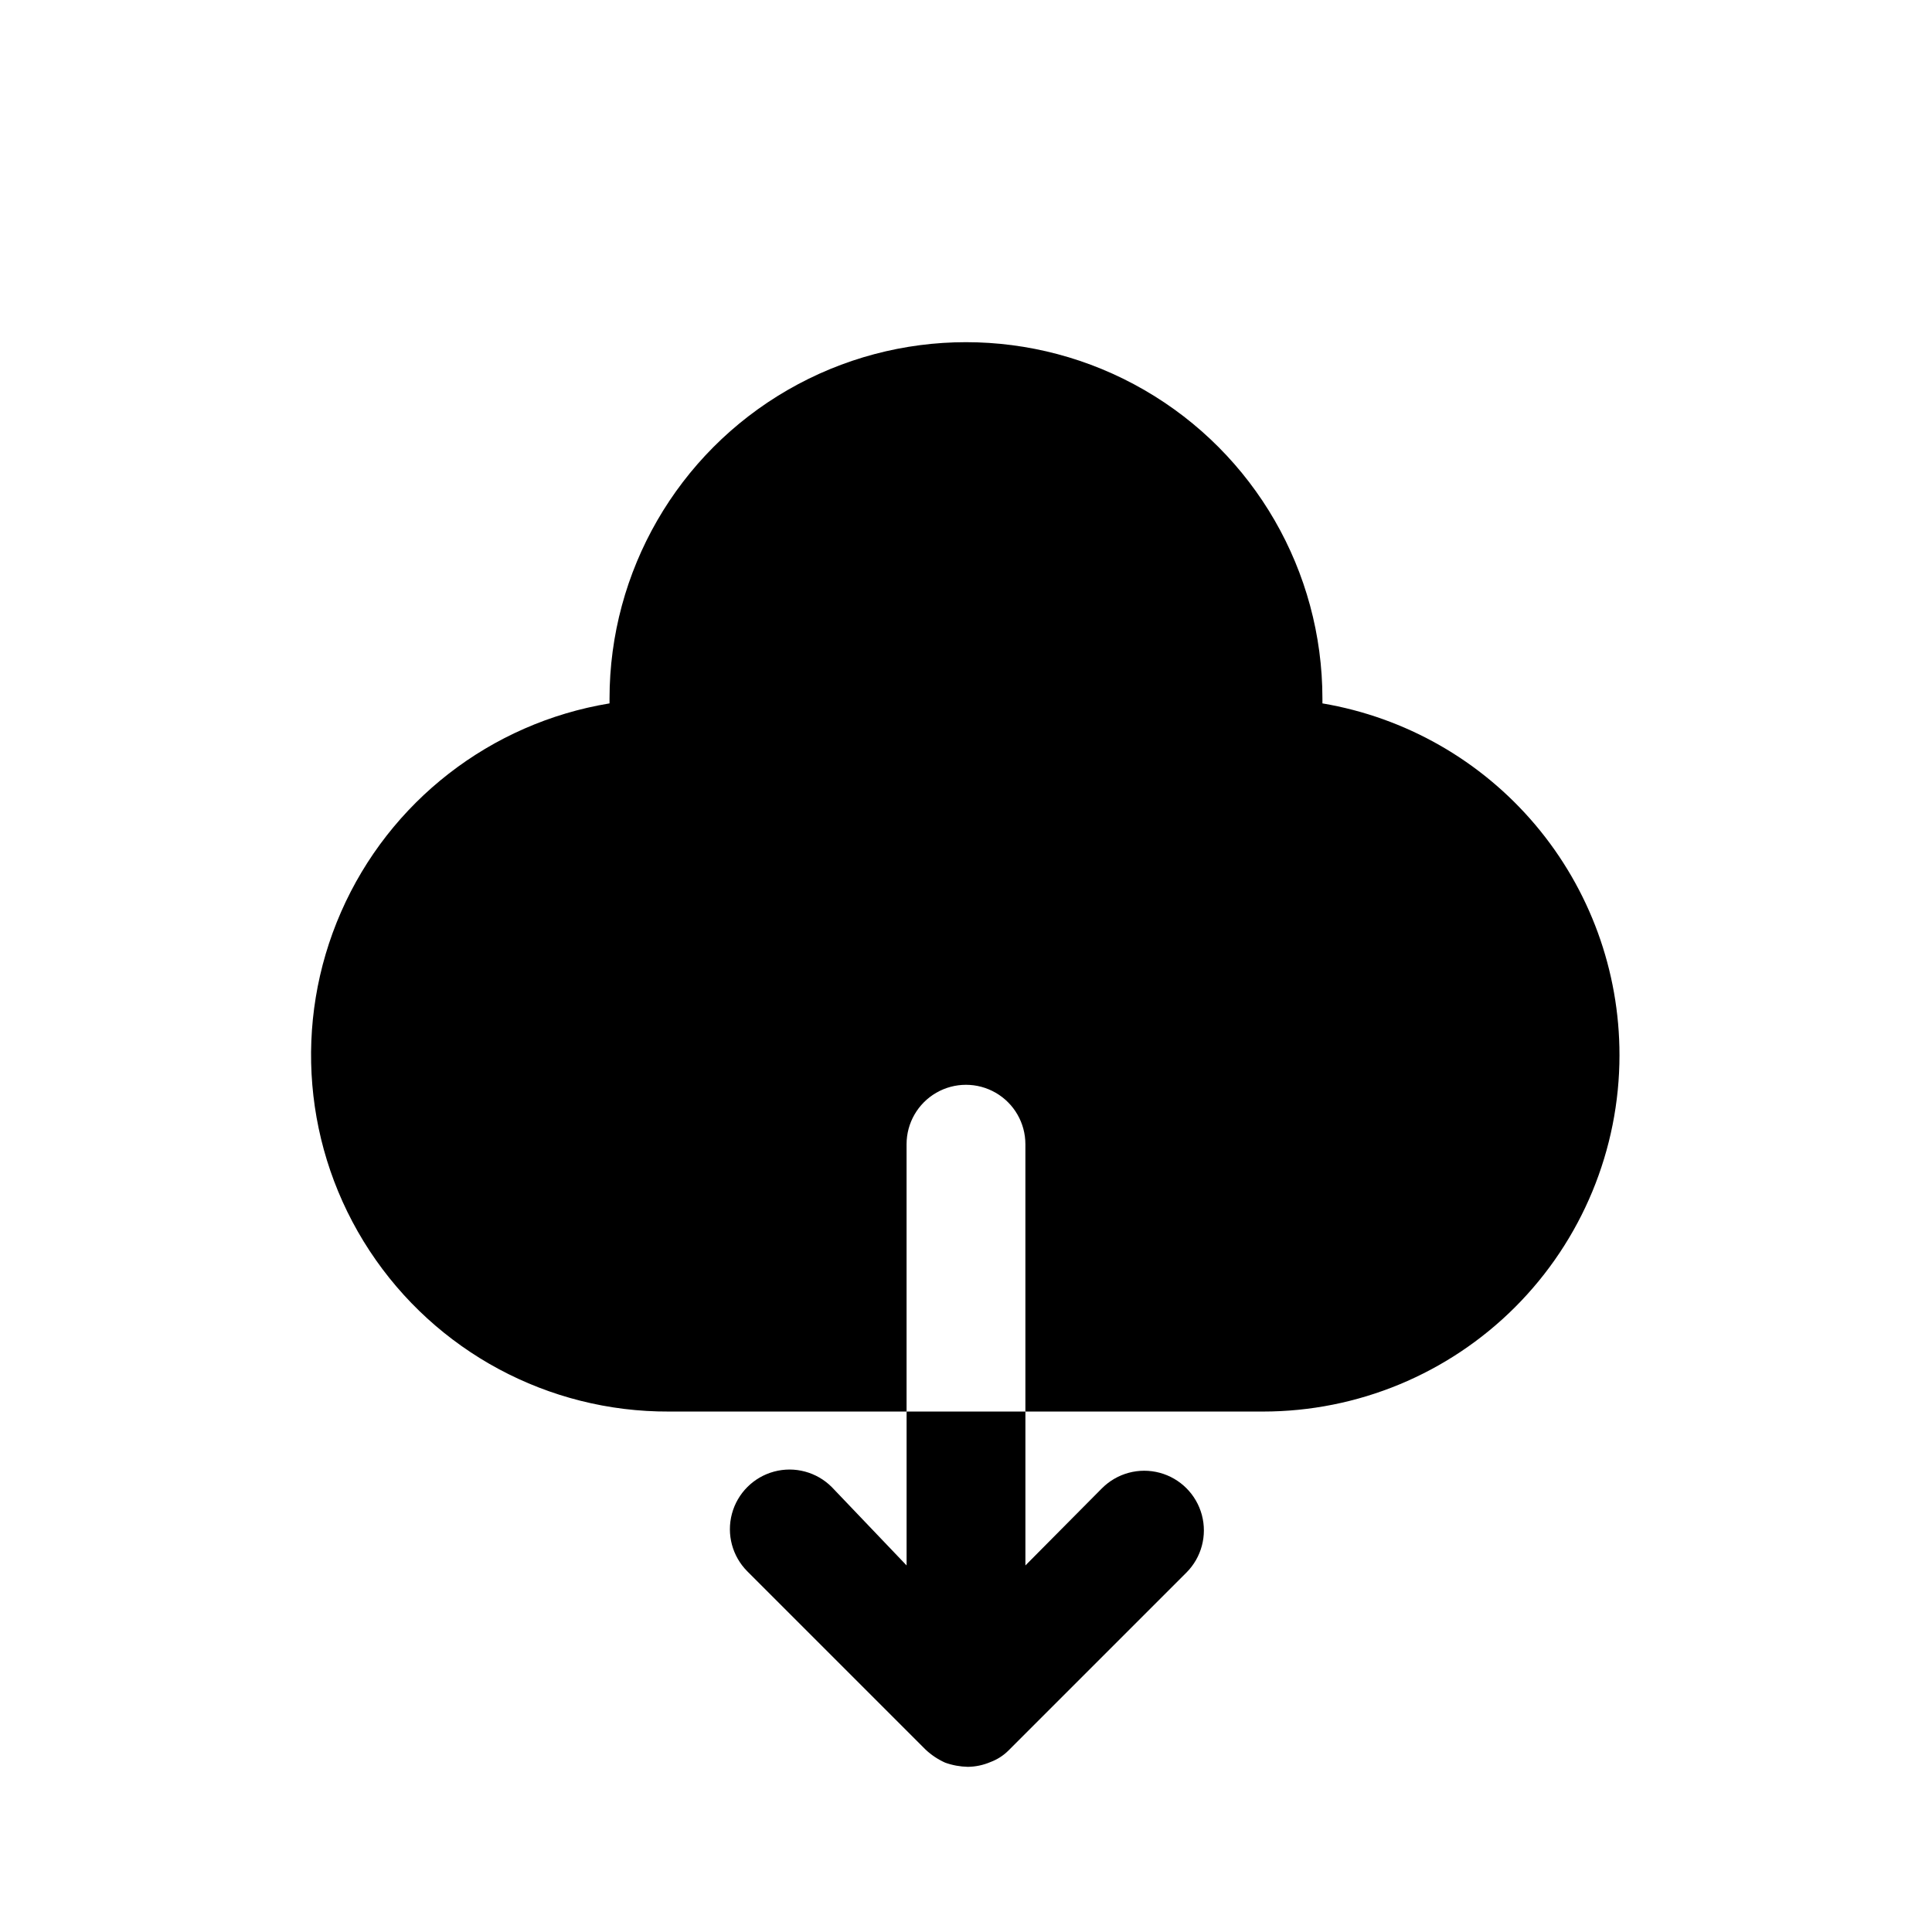
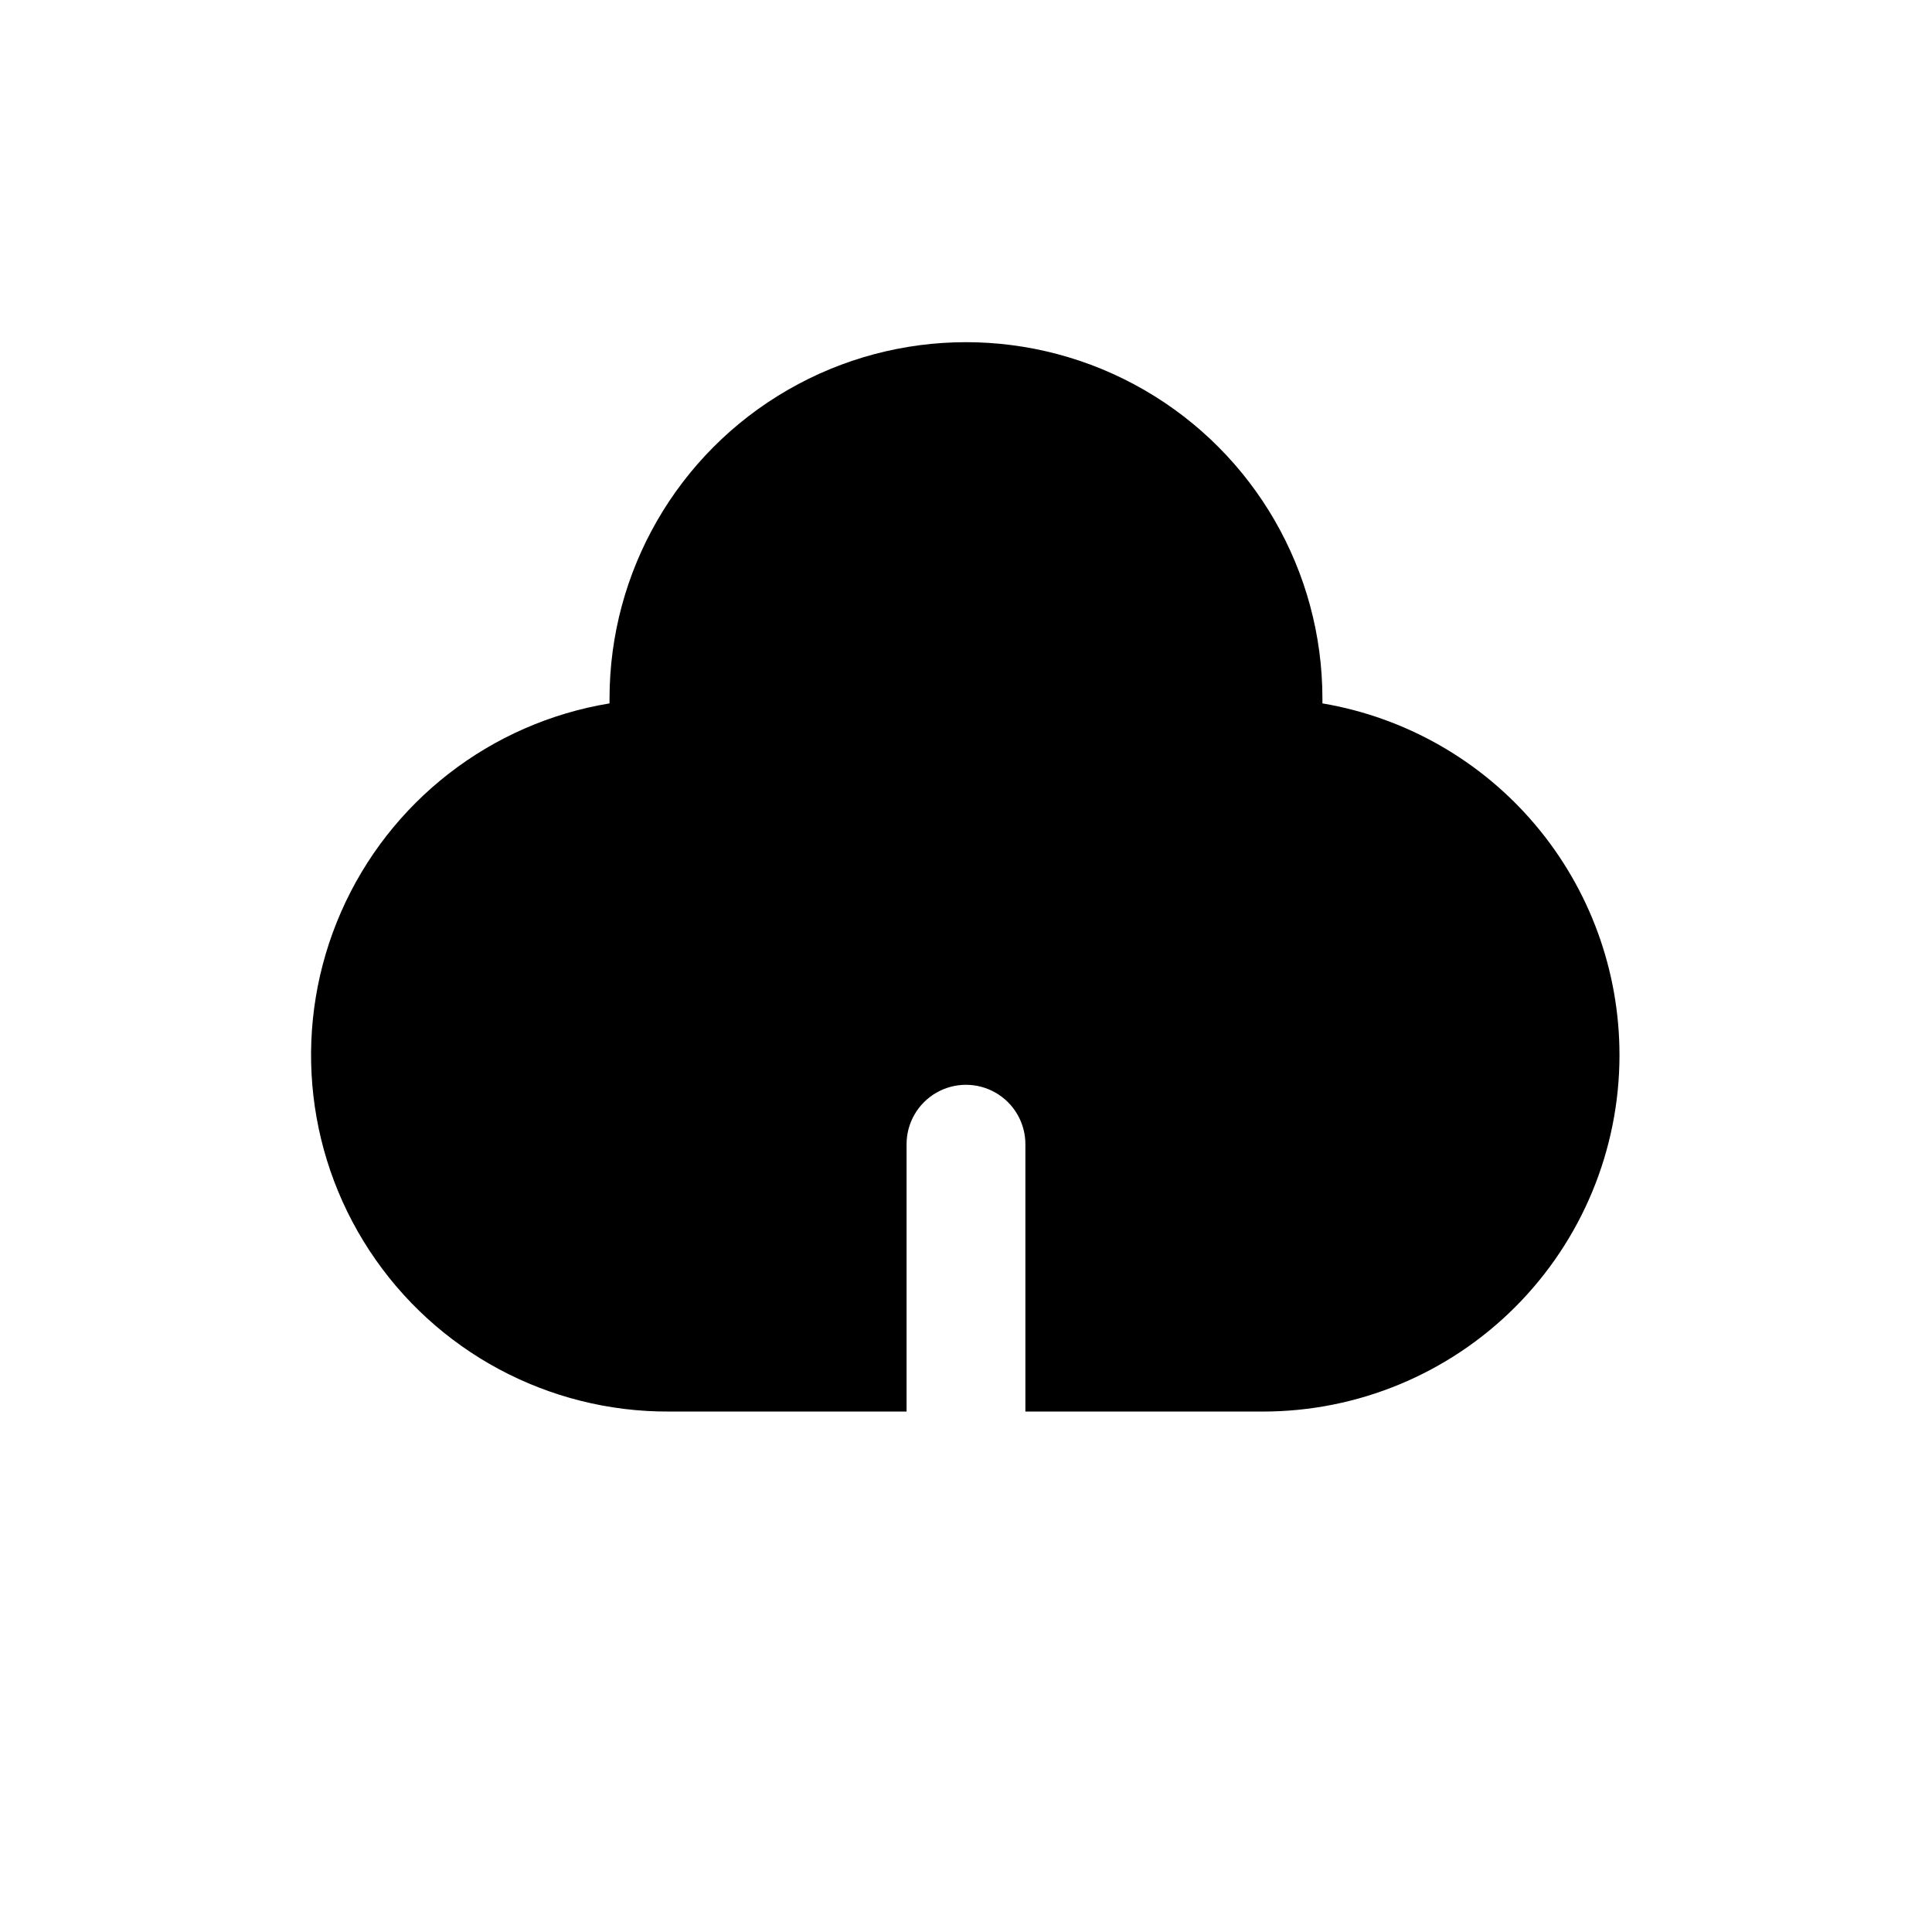
<svg xmlns="http://www.w3.org/2000/svg" fill="#000000" width="800px" height="800px" version="1.1" viewBox="144 144 512 512">
  <g>
-     <path d="m458.41 560.75-47.23 47.23h-0.004c-1.344 1.32-2.953 2.34-4.723 2.992-1.891 0.809-3.926 1.234-5.981 1.258-2.043-0.047-4.062-0.418-5.984-1.102-1.914-0.855-3.668-2.027-5.195-3.461l-47.234-47.234c-3.992-3.992-5.551-9.812-4.09-15.27 1.461-5.453 5.723-9.715 11.18-11.18 5.453-1.461 11.273 0.102 15.27 4.094l19.836 20.781v-40.777h31.488v40.777l20.309-20.469v0.004c3.996-3.996 9.816-5.555 15.27-4.094 5.457 1.461 9.719 5.723 11.18 11.18 1.461 5.453-0.098 11.273-4.09 15.27z" />
    <path d="m573.18 423.61c0 25.055-9.953 49.082-27.668 66.797s-41.742 27.668-66.797 27.668h-62.977v-70.848c0-5.625-3-10.82-7.871-13.633s-10.875-2.812-15.746 0-7.871 8.008-7.871 13.633v70.848h-62.977c-31.961 0.129-61.816-15.914-79.352-42.637-17.535-26.723-20.367-60.5-7.531-89.77 12.836-29.27 39.605-50.062 71.141-55.262v-1.262c0-33.746 18.004-64.934 47.23-81.805 29.227-16.875 65.238-16.875 94.465 0 29.227 16.871 47.23 48.059 47.23 81.805v1.262c22.023 3.723 42.016 15.125 56.426 32.191 14.41 17.062 22.312 38.68 22.297 61.012z" />
  </g>
</svg>